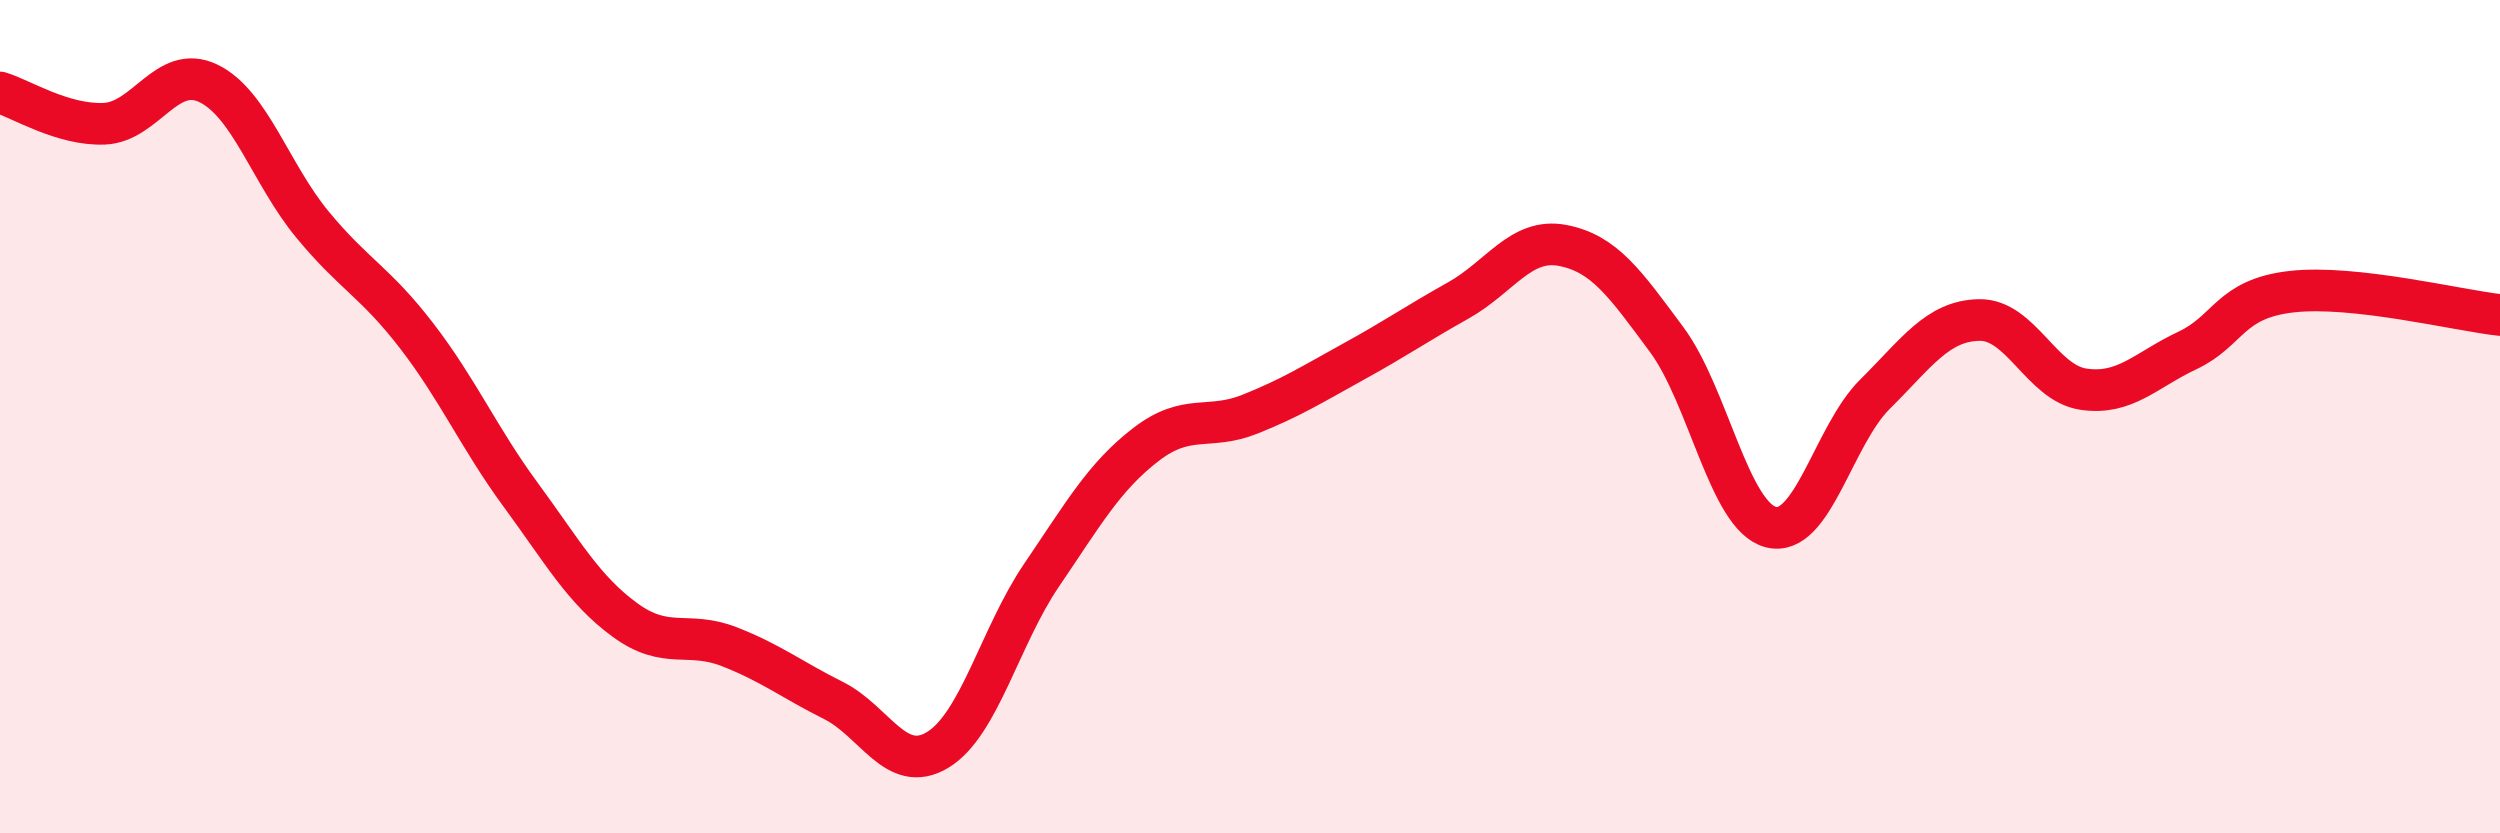
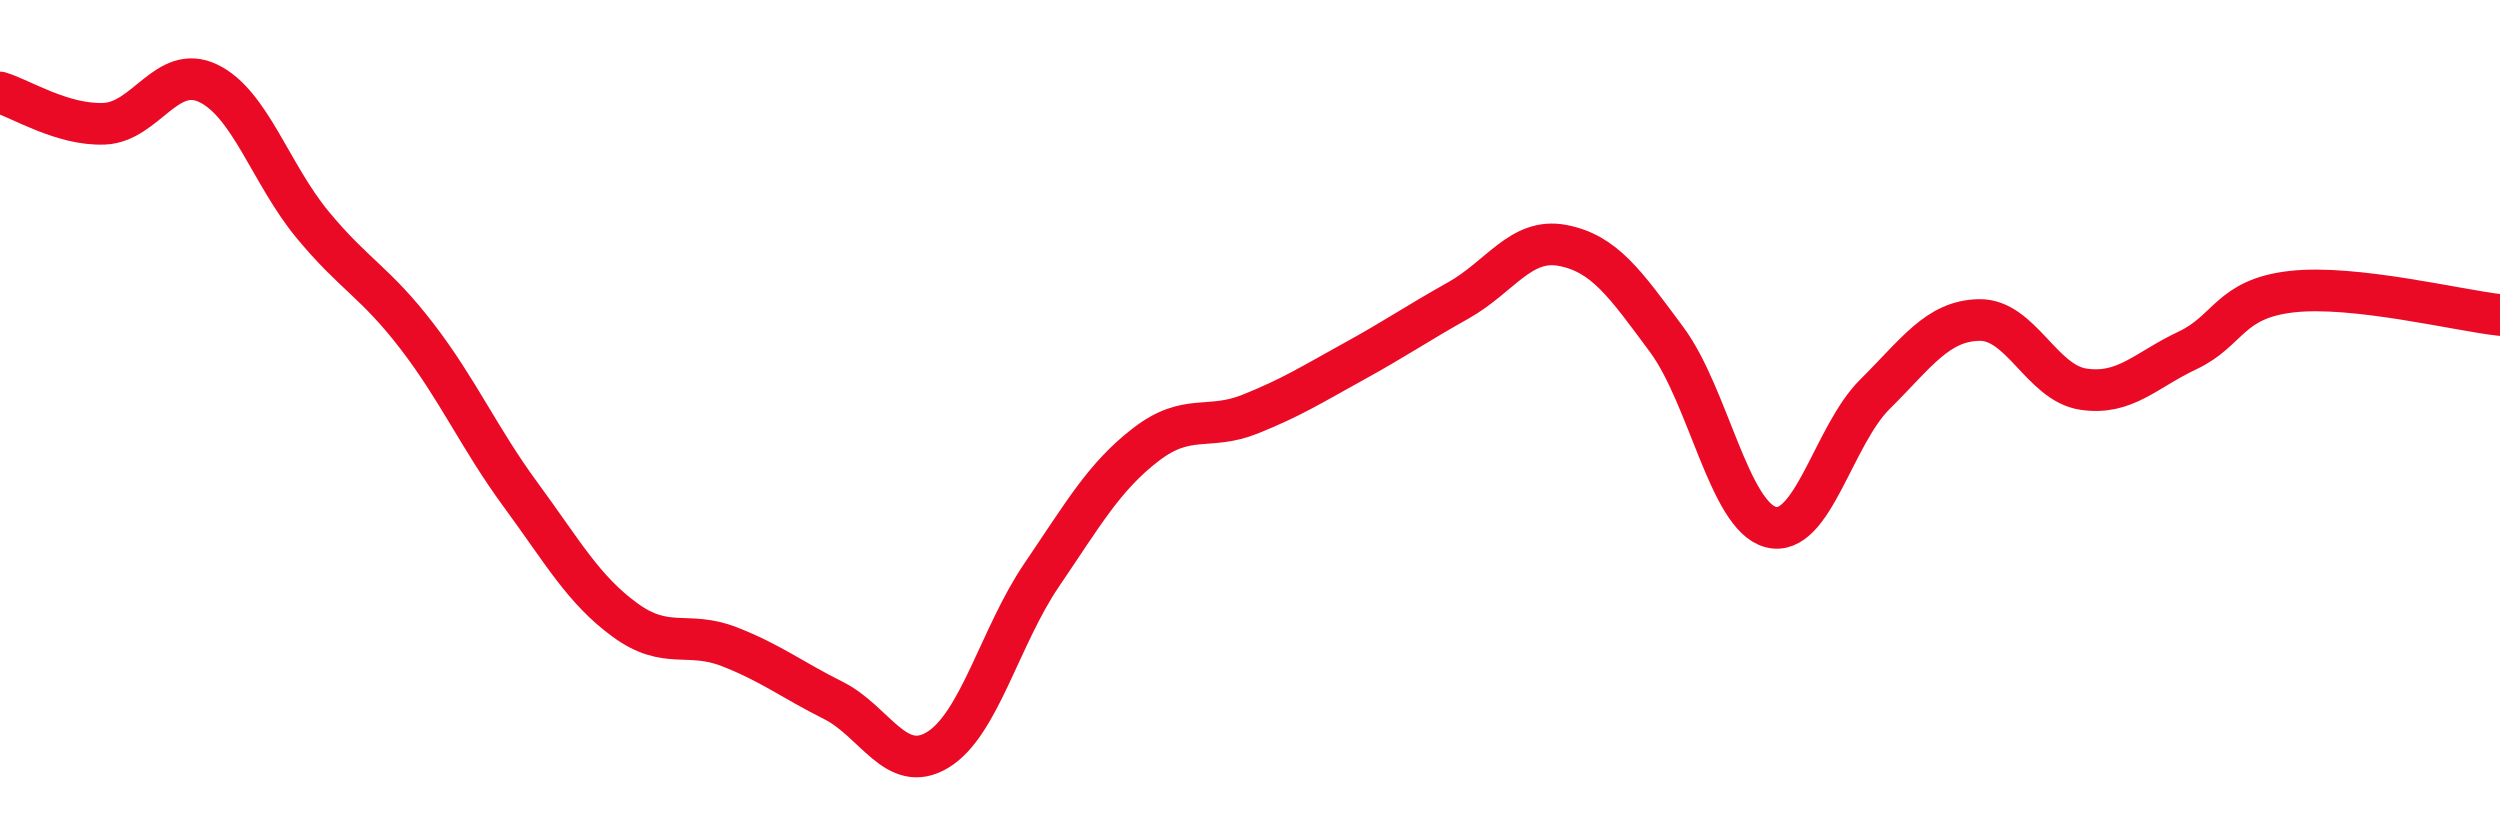
<svg xmlns="http://www.w3.org/2000/svg" width="60" height="20" viewBox="0 0 60 20">
-   <path d="M 0,2.22 C 0.5,2.37 1.5,3.01 2.5,2.97 C 3.5,2.93 4,1.52 5,2 C 6,2.48 6.5,4.18 7.5,5.39 C 8.5,6.6 9,6.76 10,8.06 C 11,9.36 11.5,10.52 12.5,11.88 C 13.5,13.24 14,14.15 15,14.88 C 16,15.61 16.5,15.13 17.5,15.52 C 18.5,15.91 19,16.31 20,16.81 C 21,17.31 21.5,18.6 22.5,18 C 23.5,17.4 24,15.27 25,13.8 C 26,12.33 26.5,11.44 27.5,10.67 C 28.5,9.9 29,10.34 30,9.94 C 31,9.54 31.5,9.22 32.5,8.67 C 33.5,8.12 34,7.77 35,7.21 C 36,6.65 36.5,5.7 37.5,5.89 C 38.5,6.08 39,6.8 40,8.15 C 41,9.5 41.5,12.39 42.5,12.65 C 43.5,12.91 44,10.45 45,9.46 C 46,8.47 46.5,7.7 47.5,7.68 C 48.5,7.66 49,9.19 50,9.34 C 51,9.49 51.5,8.88 52.5,8.41 C 53.5,7.94 53.5,7.17 55,7 C 56.5,6.83 59,7.45 60,7.56L60 20L0 20Z" fill="#EB0A25" opacity="0.1" stroke-linecap="round" stroke-linejoin="round" />
  <path d="M 0,2.22 C 0.5,2.37 1.5,3.01 2.5,2.97 C 3.5,2.93 4,1.52 5,2 C 6,2.48 6.5,4.18 7.5,5.39 C 8.5,6.6 9,6.76 10,8.06 C 11,9.36 11.5,10.52 12.5,11.88 C 13.5,13.24 14,14.15 15,14.88 C 16,15.61 16.5,15.13 17.5,15.52 C 18.5,15.91 19,16.31 20,16.81 C 21,17.31 21.5,18.6 22.5,18 C 23.5,17.4 24,15.27 25,13.8 C 26,12.33 26.5,11.44 27.5,10.67 C 28.5,9.9 29,10.34 30,9.94 C 31,9.54 31.5,9.22 32.5,8.67 C 33.5,8.12 34,7.77 35,7.21 C 36,6.65 36.5,5.7 37.5,5.89 C 38.5,6.08 39,6.8 40,8.15 C 41,9.5 41.5,12.39 42.5,12.65 C 43.5,12.91 44,10.45 45,9.46 C 46,8.47 46.5,7.7 47.5,7.68 C 48.5,7.66 49,9.19 50,9.34 C 51,9.49 51.5,8.88 52.5,8.41 C 53.5,7.94 53.5,7.17 55,7 C 56.5,6.83 59,7.45 60,7.56" stroke="#EB0A25" stroke-width="1" fill="none" stroke-linecap="round" stroke-linejoin="round" />
</svg>